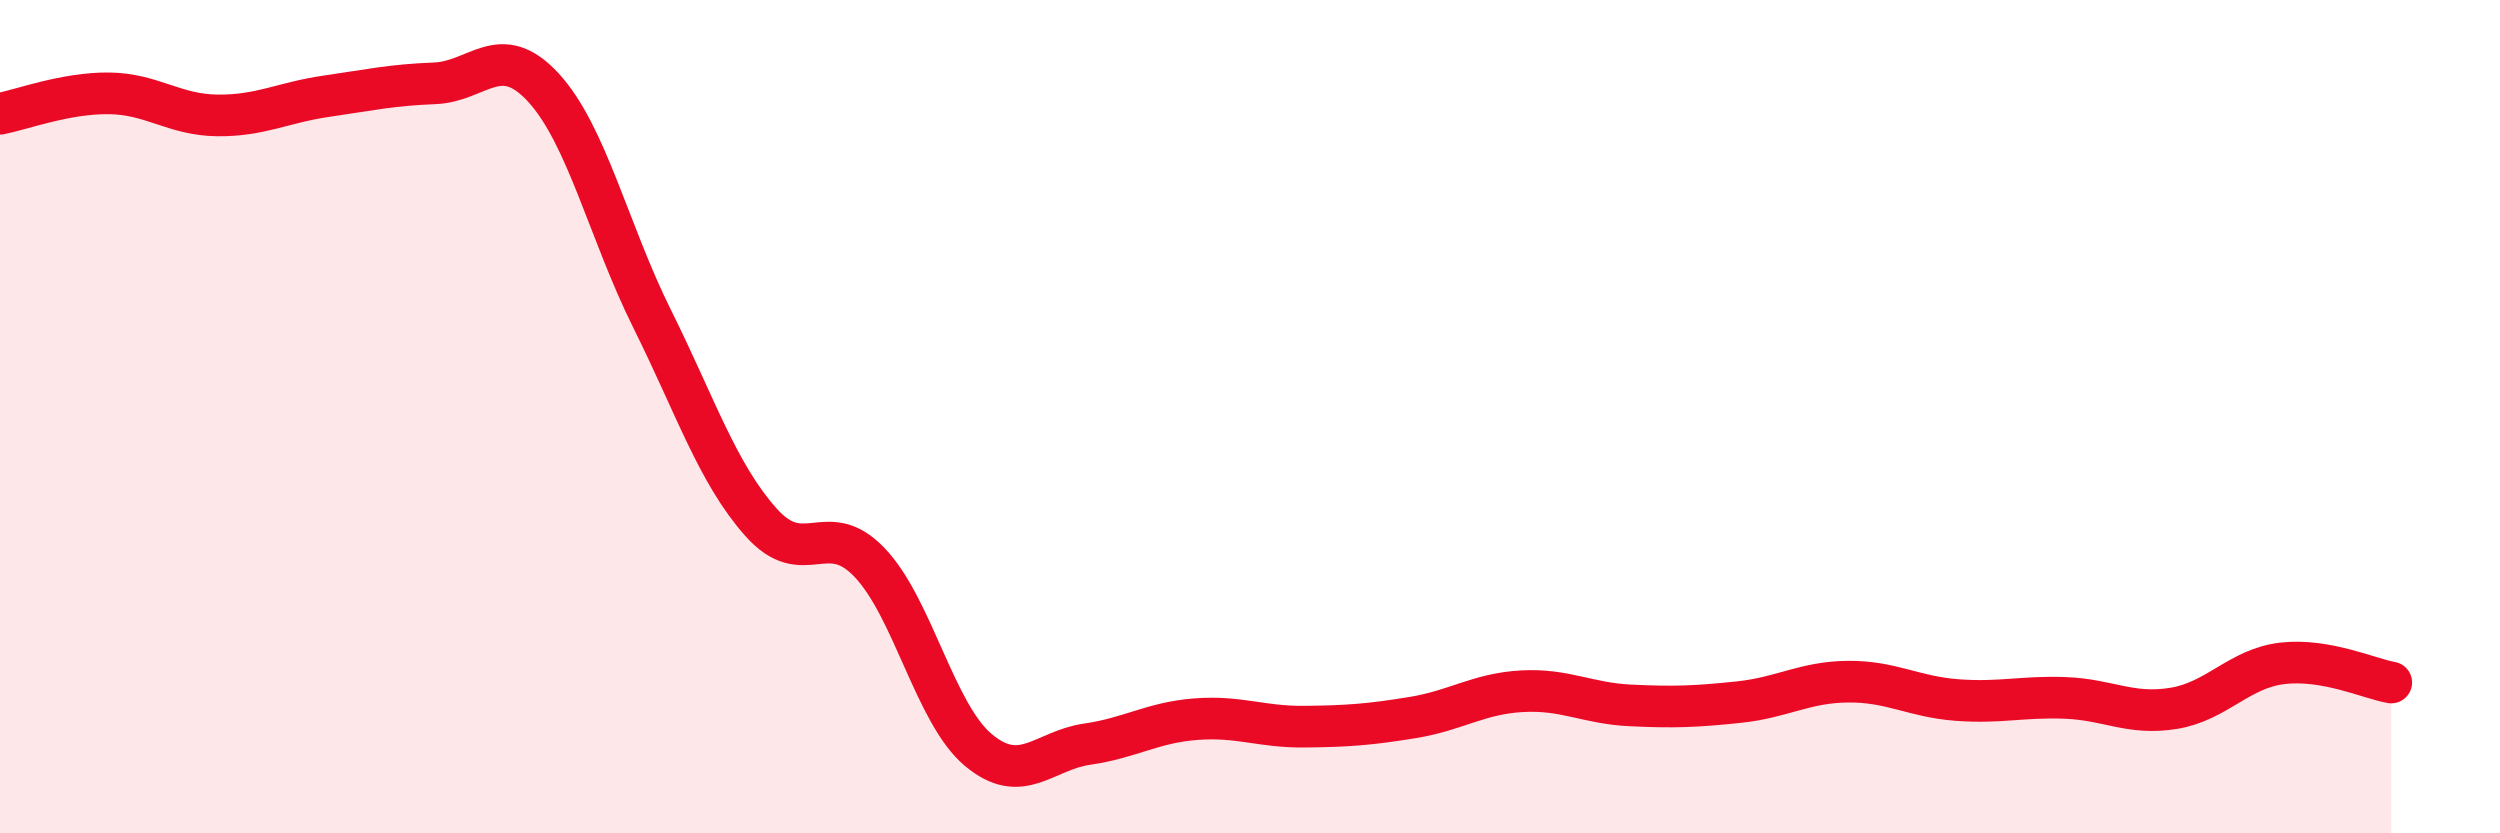
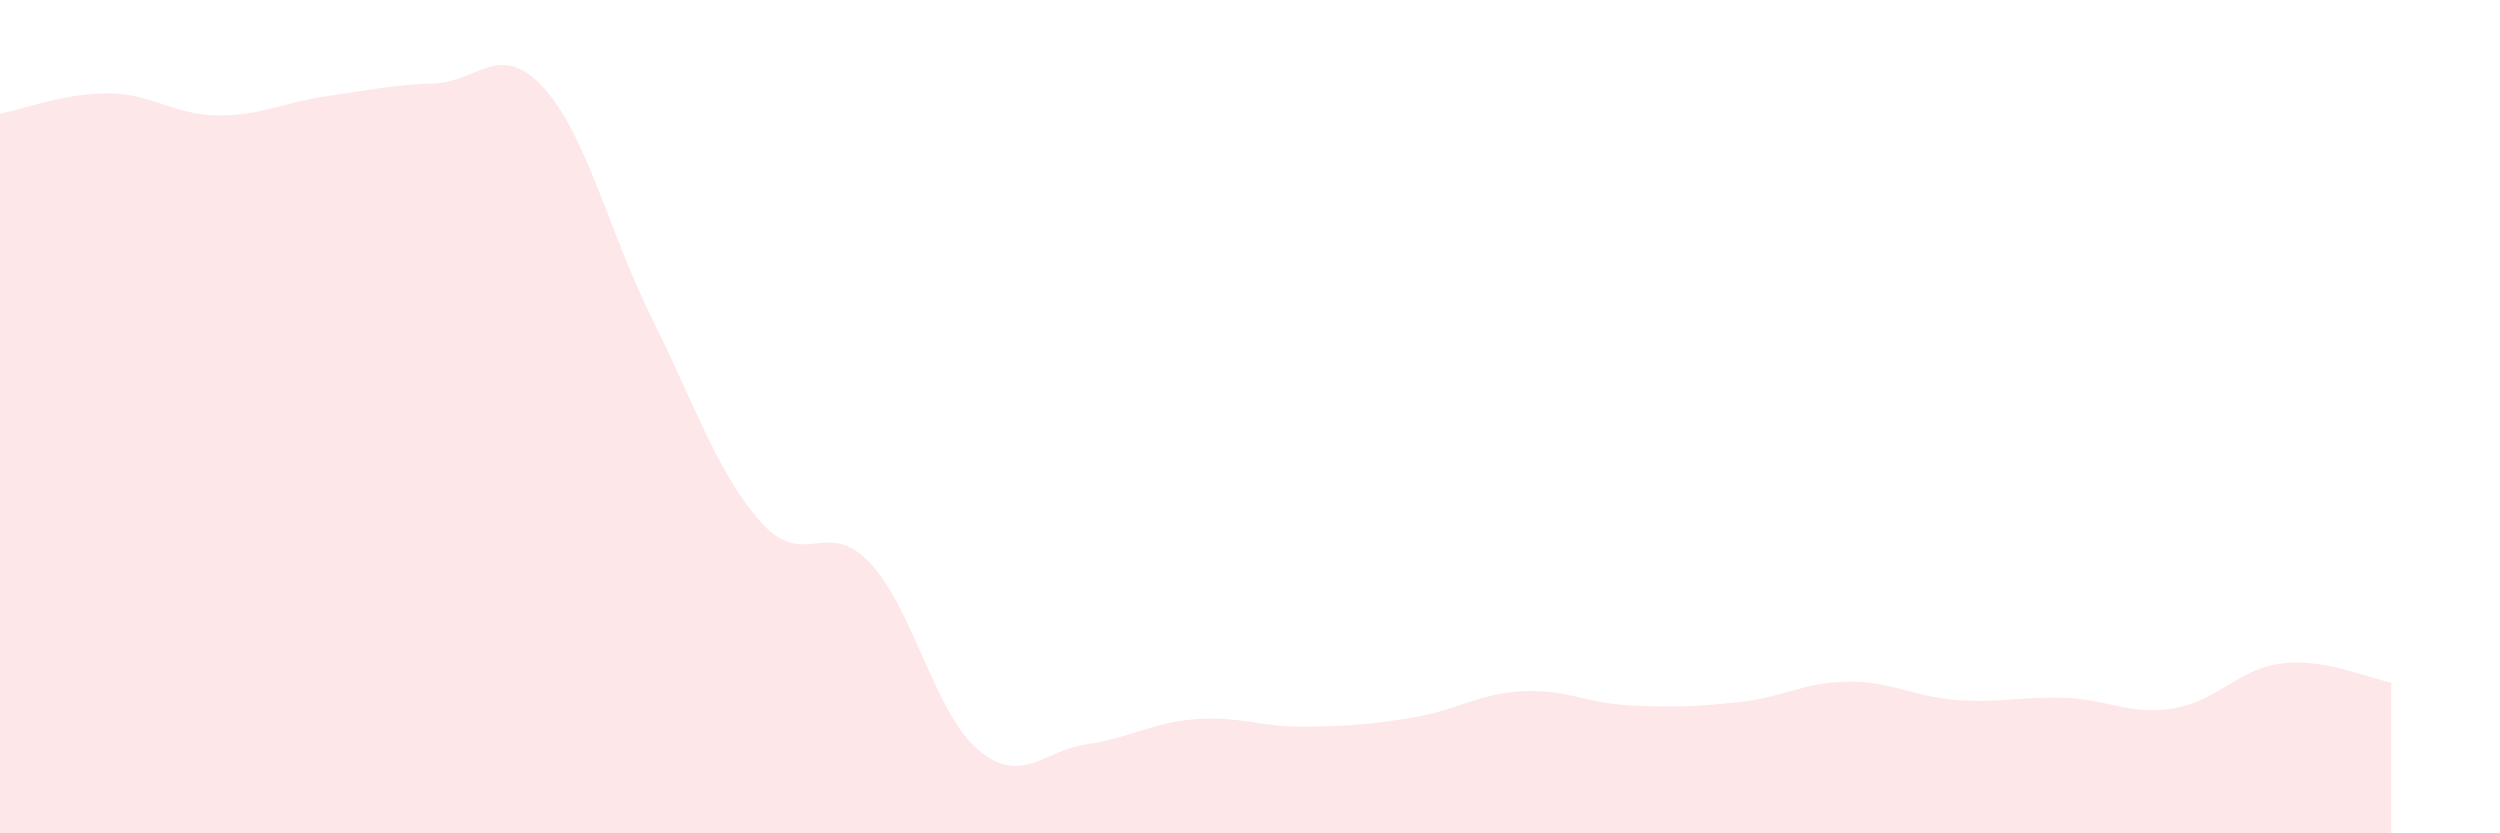
<svg xmlns="http://www.w3.org/2000/svg" width="60" height="20" viewBox="0 0 60 20">
  <path d="M 0,2.73 C 0.52,2.63 1.57,2.23 2.61,2.24 C 3.65,2.25 4.18,2.76 5.22,2.77 C 6.26,2.78 6.79,2.46 7.83,2.31 C 8.87,2.16 9.39,2.04 10.43,2 C 11.47,1.96 12,0.97 13.04,2.1 C 14.08,3.23 14.61,5.56 15.65,7.65 C 16.69,9.74 17.22,11.36 18.26,12.53 C 19.3,13.7 19.83,12.41 20.87,13.5 C 21.91,14.59 22.44,17.13 23.48,18 C 24.52,18.87 25.05,18.01 26.09,17.86 C 27.13,17.71 27.66,17.34 28.7,17.26 C 29.74,17.18 30.26,17.45 31.3,17.44 C 32.34,17.43 32.87,17.39 33.91,17.22 C 34.95,17.05 35.48,16.65 36.52,16.59 C 37.56,16.53 38.09,16.88 39.13,16.93 C 40.17,16.98 40.7,16.96 41.74,16.85 C 42.78,16.74 43.31,16.37 44.35,16.36 C 45.39,16.35 45.92,16.72 46.96,16.8 C 48,16.88 48.53,16.71 49.57,16.75 C 50.61,16.79 51.13,17.17 52.17,17 C 53.21,16.83 53.74,16.04 54.78,15.92 C 55.82,15.8 56.87,16.29 57.39,16.38L57.39 20L0 20Z" fill="#EB0A25" opacity="0.1" stroke-linecap="round" stroke-linejoin="round" />
-   <path d="M 0,2.73 C 0.52,2.63 1.57,2.23 2.61,2.24 C 3.65,2.25 4.18,2.76 5.22,2.77 C 6.26,2.78 6.79,2.46 7.83,2.31 C 8.87,2.16 9.39,2.04 10.43,2 C 11.47,1.96 12,0.97 13.04,2.1 C 14.08,3.23 14.61,5.56 15.65,7.65 C 16.69,9.74 17.22,11.36 18.26,12.53 C 19.3,13.7 19.83,12.41 20.87,13.5 C 21.91,14.59 22.44,17.13 23.48,18 C 24.52,18.87 25.05,18.01 26.09,17.86 C 27.13,17.71 27.66,17.34 28.7,17.26 C 29.74,17.18 30.26,17.45 31.3,17.44 C 32.34,17.43 32.87,17.39 33.91,17.22 C 34.95,17.05 35.48,16.65 36.52,16.59 C 37.56,16.53 38.09,16.88 39.13,16.93 C 40.17,16.98 40.7,16.96 41.74,16.85 C 42.78,16.74 43.31,16.37 44.35,16.36 C 45.39,16.35 45.92,16.72 46.96,16.8 C 48,16.88 48.53,16.71 49.57,16.75 C 50.61,16.79 51.13,17.17 52.17,17 C 53.21,16.83 53.74,16.04 54.78,15.92 C 55.82,15.8 56.87,16.29 57.39,16.38" stroke="#EB0A25" stroke-width="1" fill="none" stroke-linecap="round" stroke-linejoin="round" />
</svg>